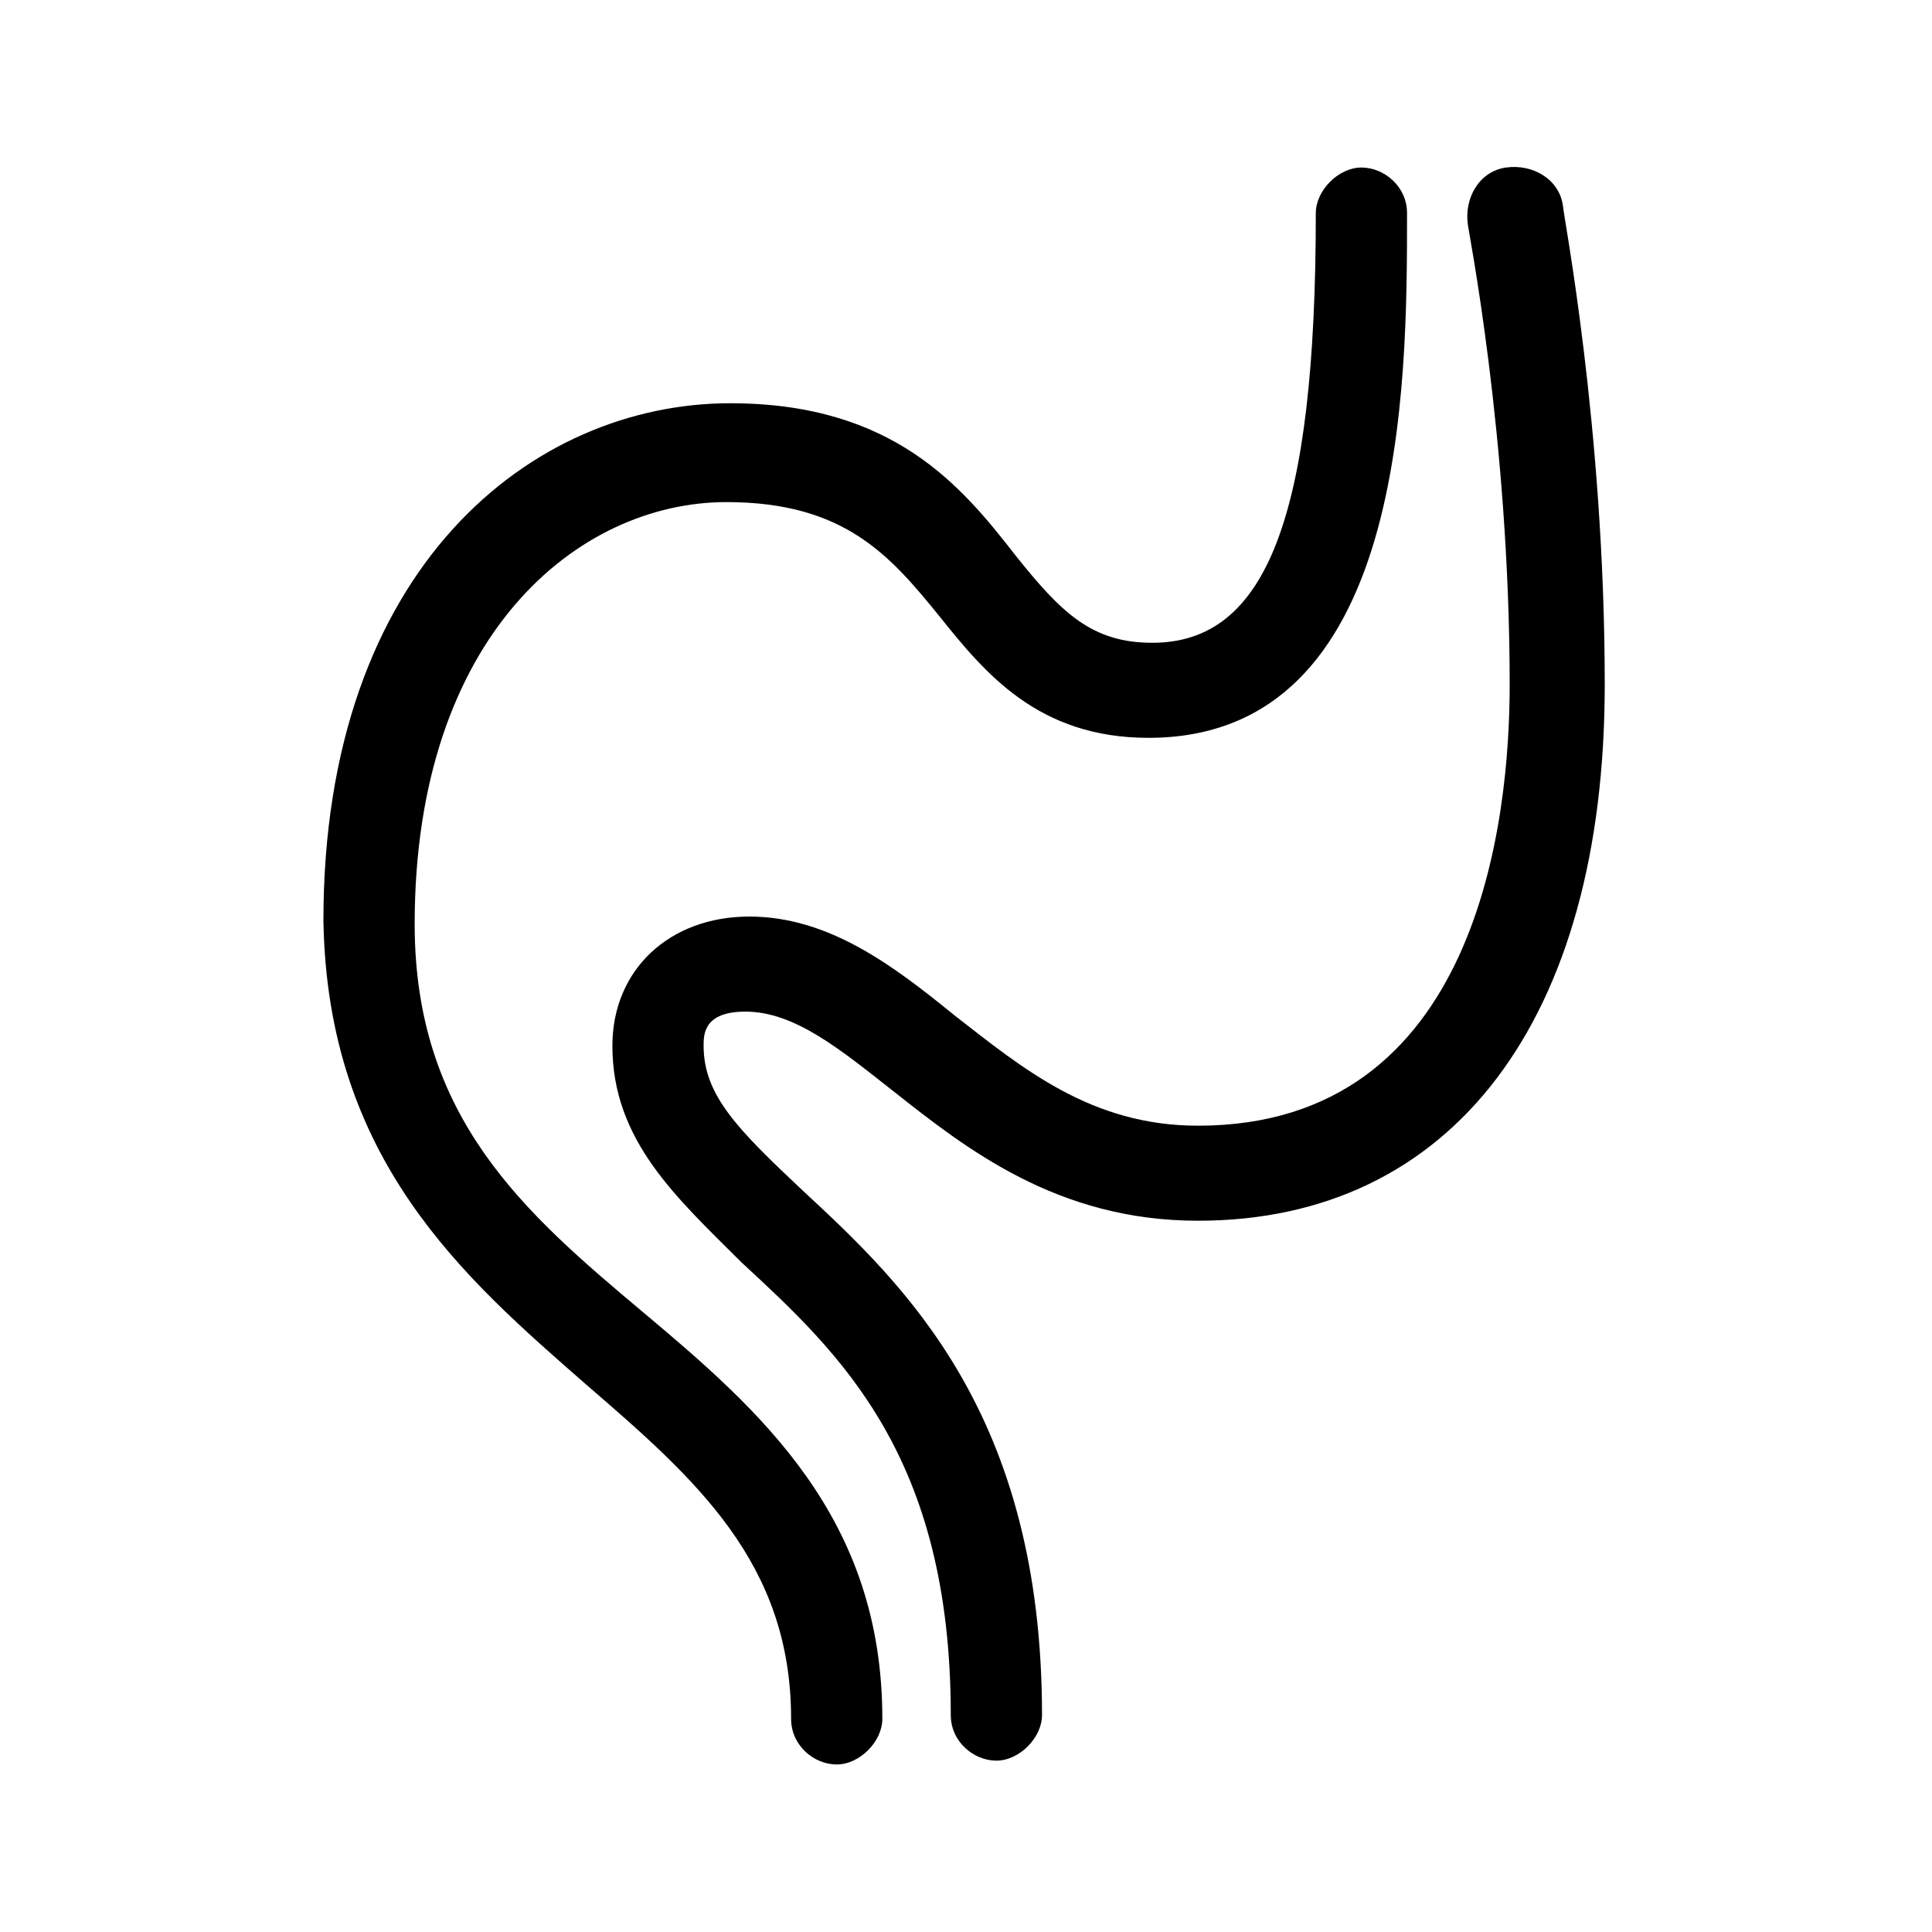
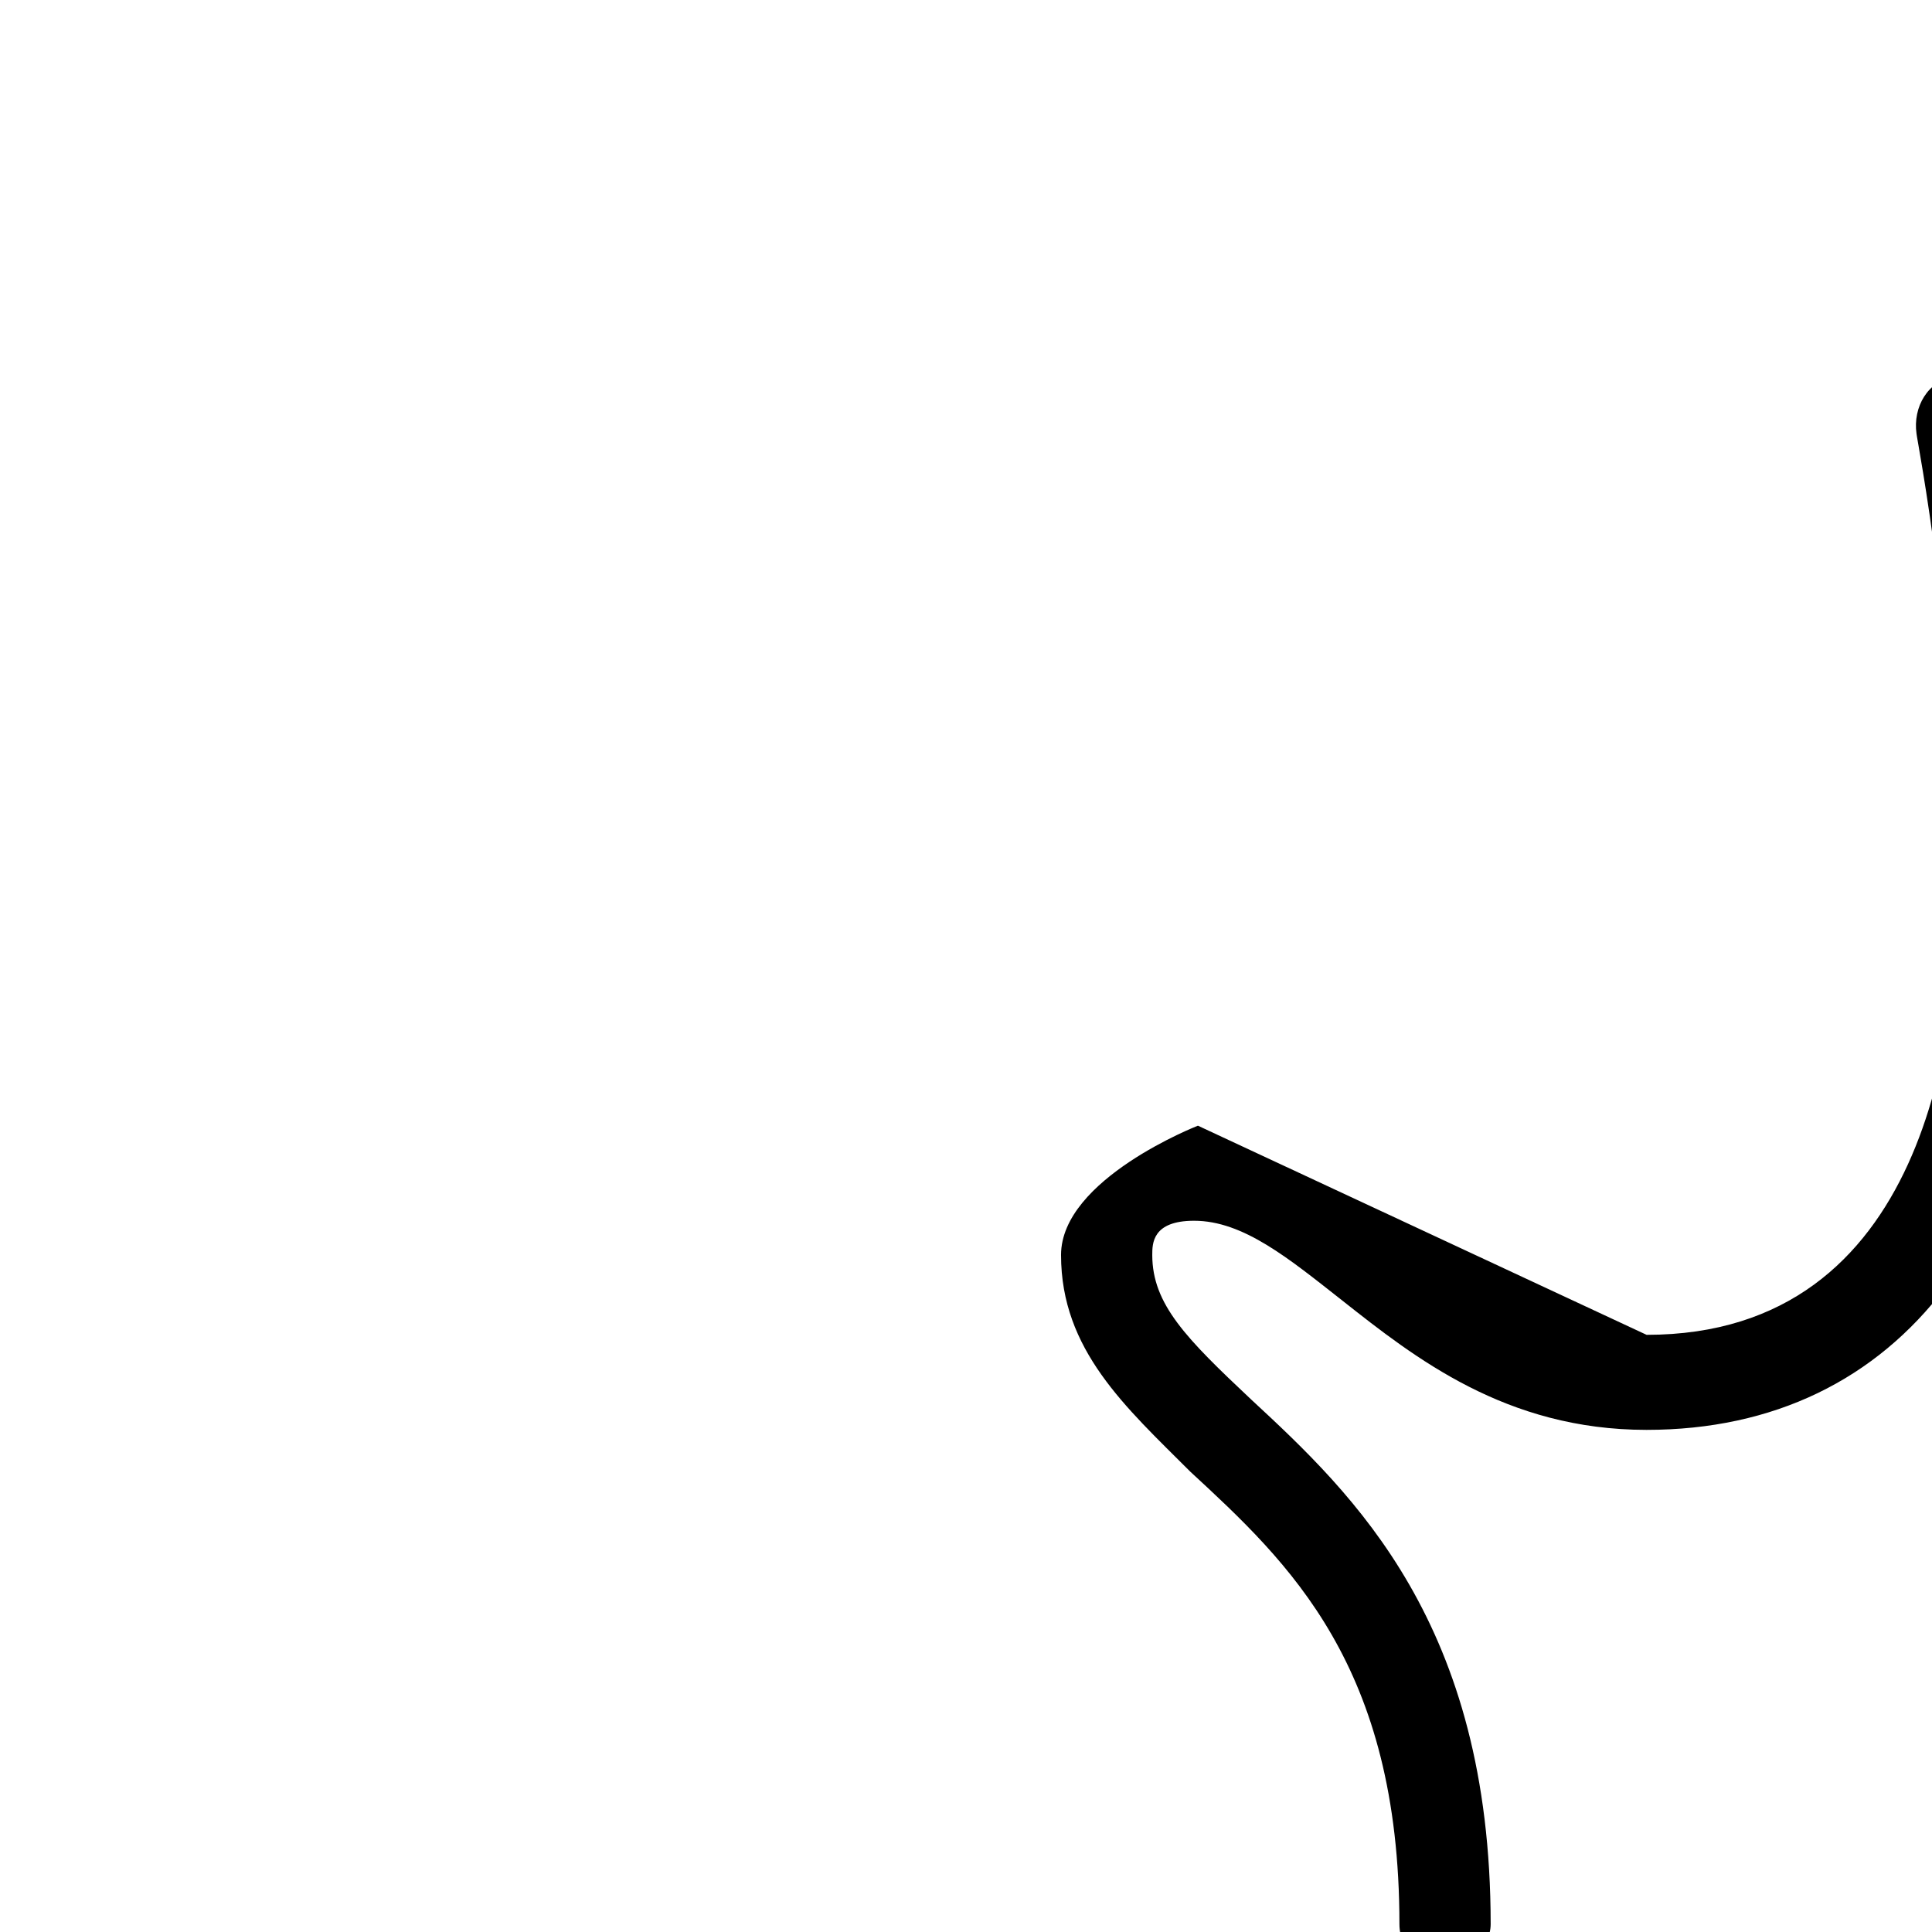
<svg xmlns="http://www.w3.org/2000/svg" fill="#000000" width="800px" height="800px" version="1.1" viewBox="144 144 512 512">
  <g>
-     <path d="m299.24 510.84c29.223 25.191 54.41 47.359 54.41 88.672 0 7.055 6.047 12.09 12.09 12.09 6.047 0 12.09-6.047 12.09-12.09 0-53.402-32.242-81.617-63.48-107.82-31.234-26.199-60.457-51.387-60.457-102.78 0-76.578 43.328-111.85 82.625-111.85 31.234 0 43.328 14.105 56.426 30.23 12.09 15.113 26.199 32.242 55.418 32.242 68.52 0 68.52-93.707 68.52-139.05 0-7.055-6.047-12.09-12.09-12.09-6.047 0-12.09 6.047-12.09 12.09 0 80.609-13.098 113.86-43.328 113.86-16.121 0-24.184-8.062-36.273-23.176-14.105-18.137-32.242-40.305-75.57-40.305-52.395 0-107.82 43.328-107.82 137.04 1.008 63.484 37.281 94.723 69.527 122.93z" />
-     <path d="m461.46 442.32c-28.215 0-46.352-15.113-64.488-29.223-16.121-13.098-33.25-26.199-54.41-26.199s-36.273 14.105-36.273 34.258c0 25.191 17.129 40.305 34.258 57.434 26.199 24.184 55.418 51.387 55.418 119.91 0 7.055 6.047 12.09 12.09 12.09 6.047 0 12.09-6.047 12.09-12.09 0-79.602-36.273-113.86-63.48-139.05-17.129-16.121-26.199-25.191-26.199-38.289 0-3.023 0-9.07 11.082-9.07 13.098 0 25.191 10.078 39.297 21.16 19.145 15.113 43.328 34.258 80.609 34.258 67.512 0 107.82-53.402 107.82-142.07 0-68.52-11.082-124.95-11.082-126.96-1.008-7.055-8.062-11.082-15.113-10.078-7.055 1.008-11.082 8.062-10.078 15.113 0 1.008 11.082 56.426 11.082 121.92 0.008 35.277-8.055 116.89-82.617 116.89z" />
+     <path d="m461.46 442.32s-36.273 14.105-36.273 34.258c0 25.191 17.129 40.305 34.258 57.434 26.199 24.184 55.418 51.387 55.418 119.91 0 7.055 6.047 12.09 12.09 12.09 6.047 0 12.09-6.047 12.09-12.09 0-79.602-36.273-113.86-63.48-139.05-17.129-16.121-26.199-25.191-26.199-38.289 0-3.023 0-9.07 11.082-9.07 13.098 0 25.191 10.078 39.297 21.16 19.145 15.113 43.328 34.258 80.609 34.258 67.512 0 107.82-53.402 107.82-142.07 0-68.52-11.082-124.95-11.082-126.96-1.008-7.055-8.062-11.082-15.113-10.078-7.055 1.008-11.082 8.062-10.078 15.113 0 1.008 11.082 56.426 11.082 121.92 0.008 35.277-8.055 116.89-82.617 116.89z" />
  </g>
</svg>